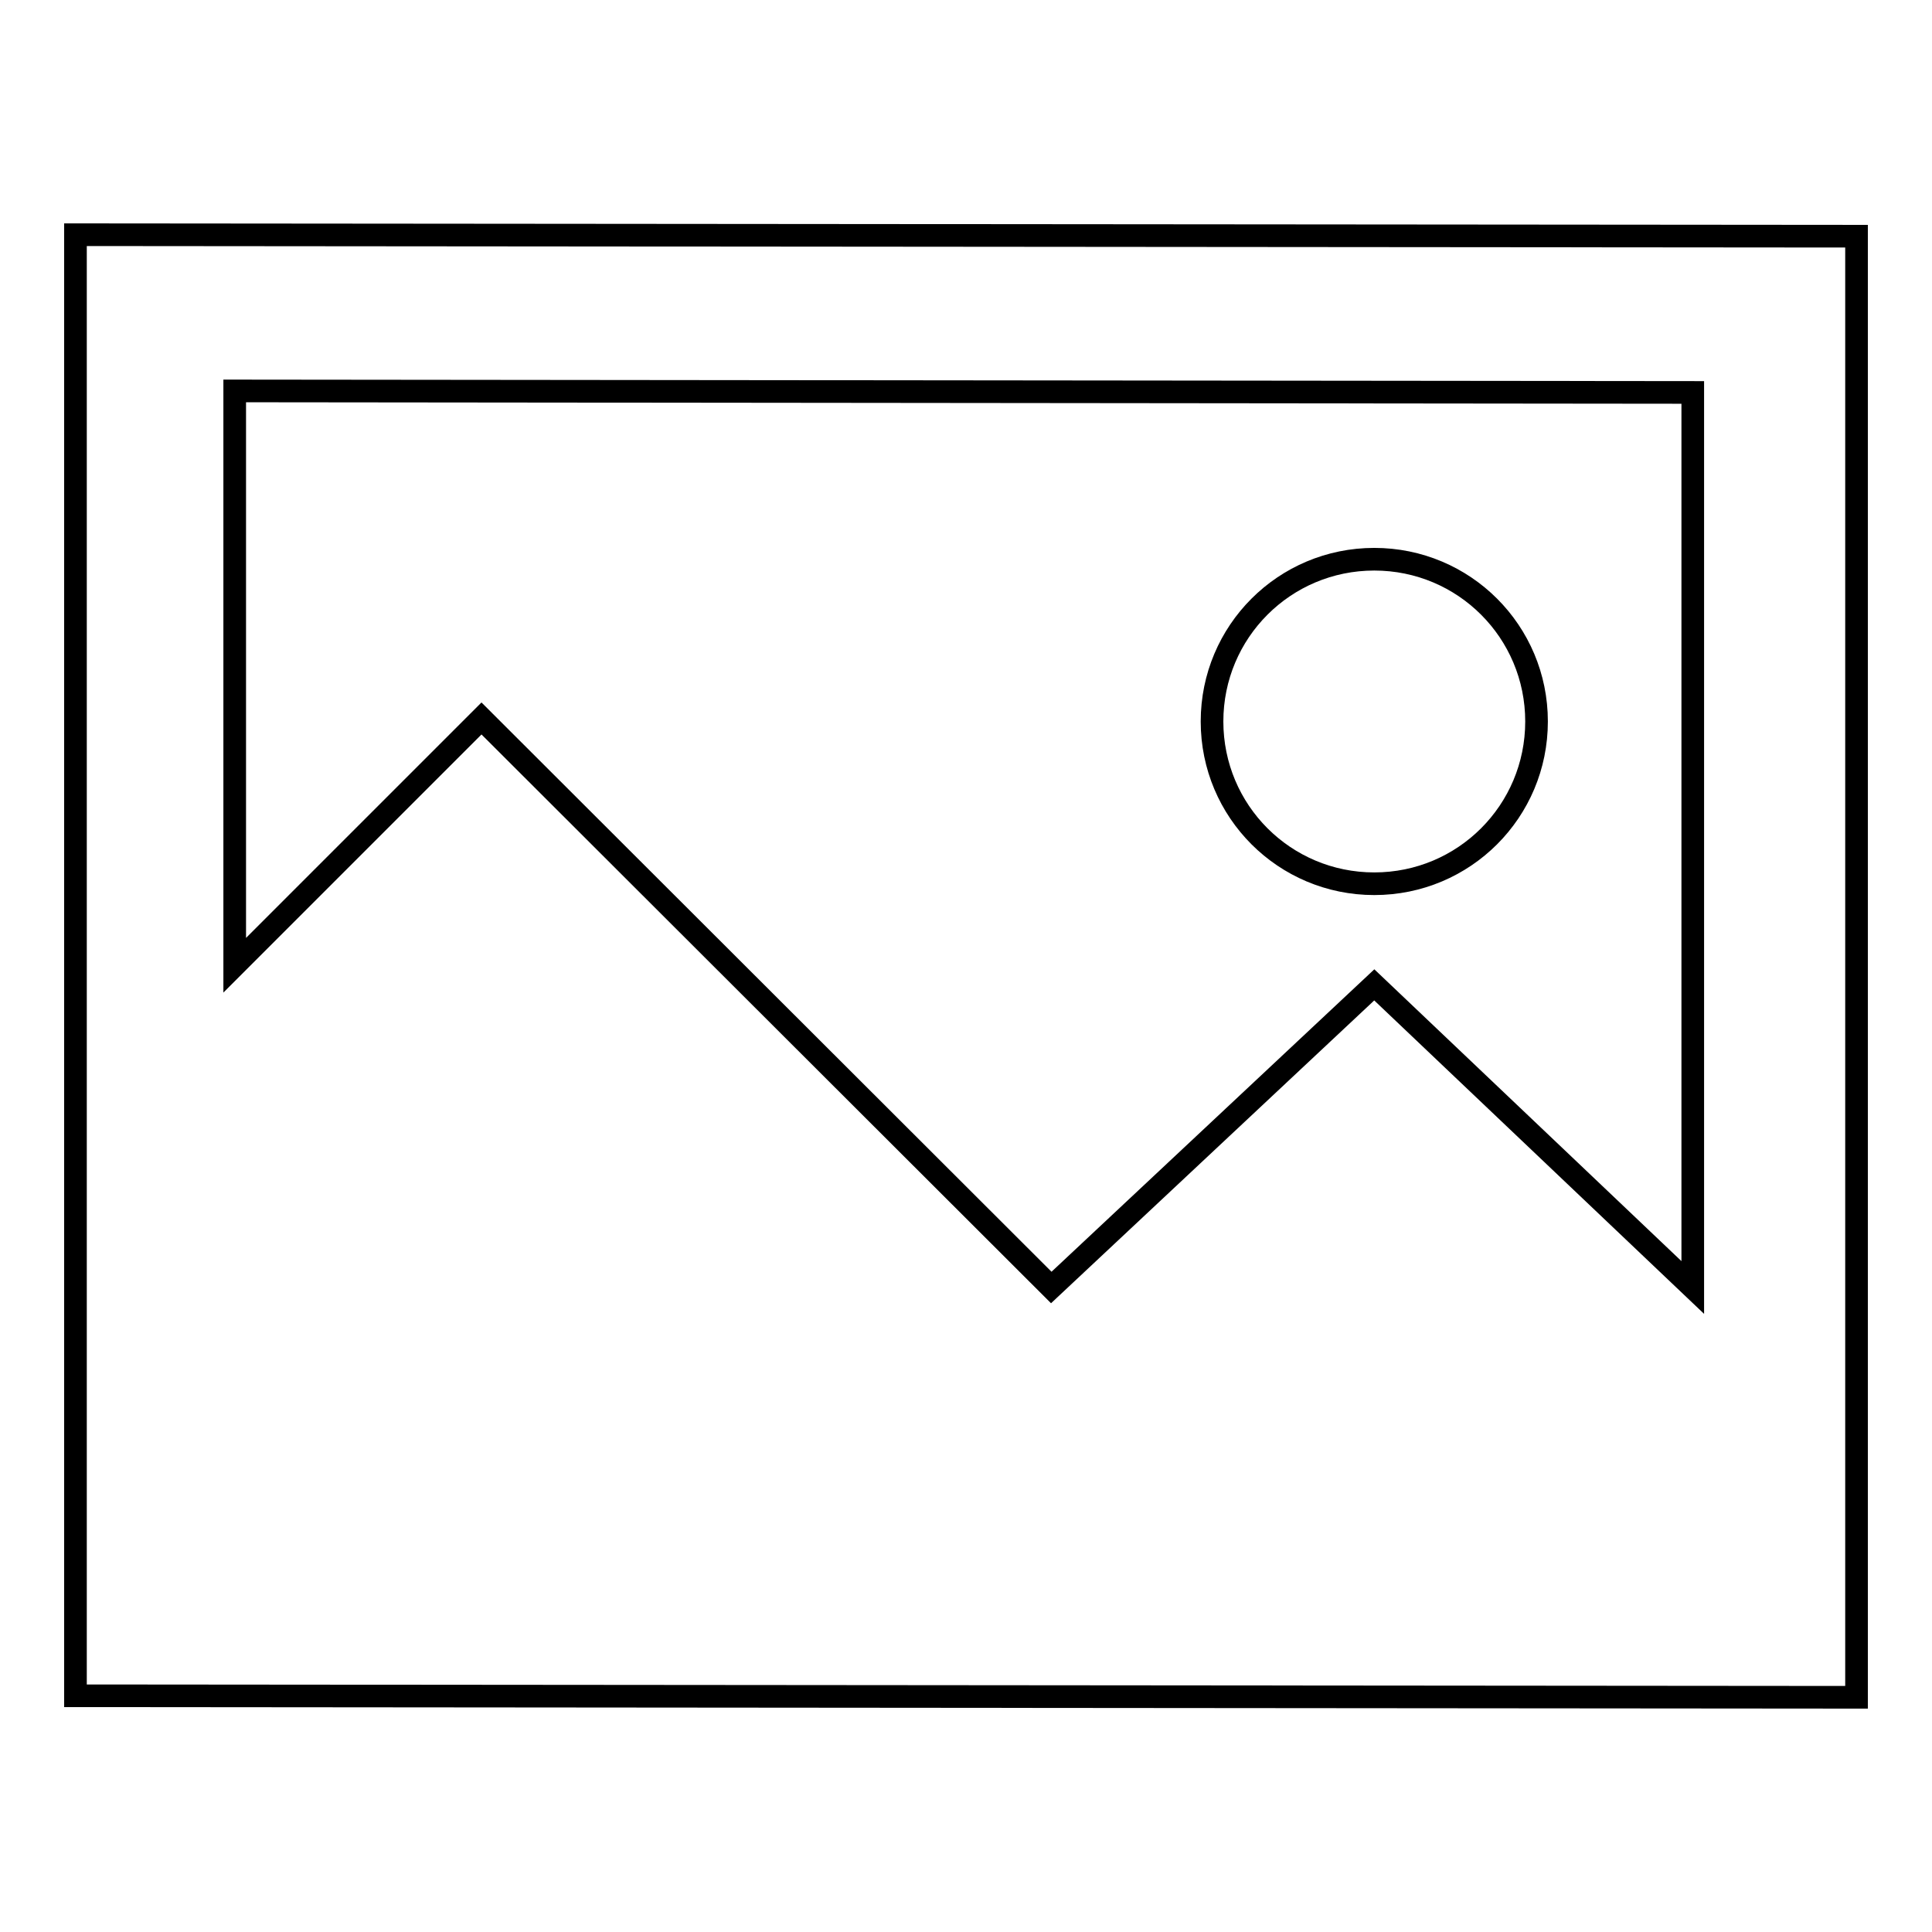
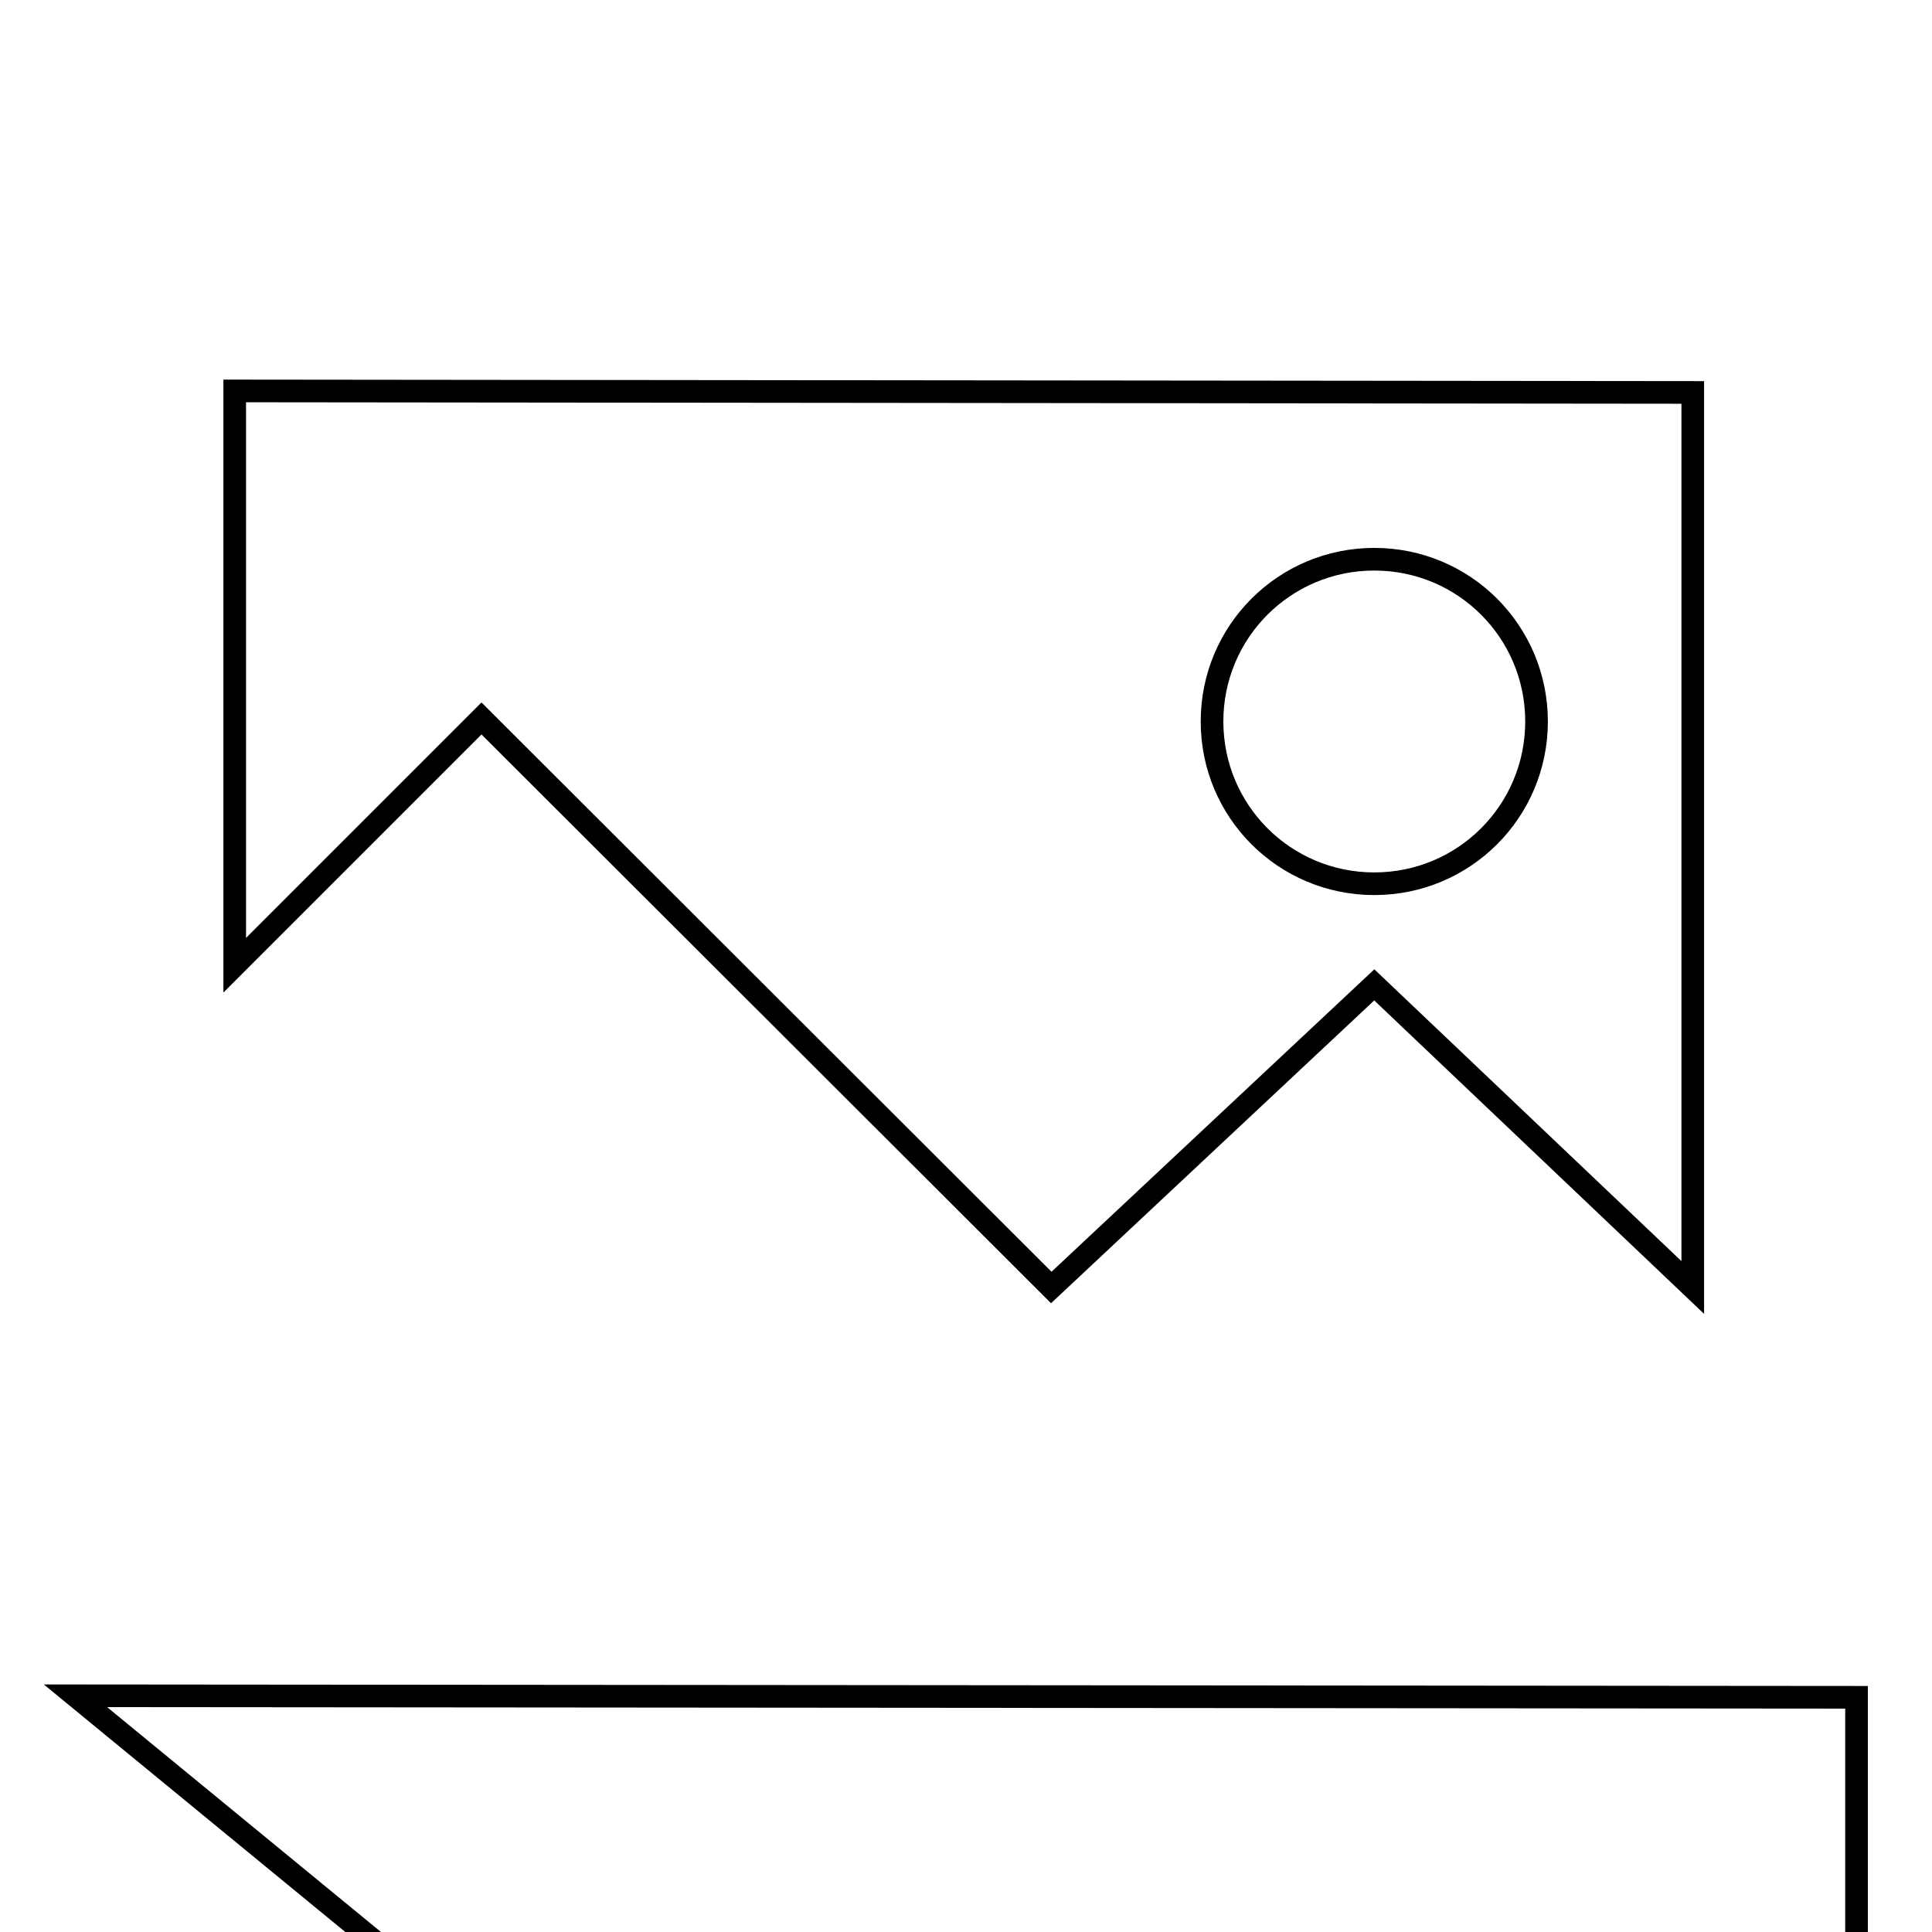
<svg xmlns="http://www.w3.org/2000/svg" version="1.1" x="0px" y="0px" viewBox="0 0 256 256" enable-background="new 0 0 256 256" xml:space="preserve">
  <g>
    <g>
-       <path stroke-width="3" fill-opacity="0" stroke="#000000" d="M10,224.7V31.1l236,0.2v193.6L10,224.7z M224.3,52L31.1,51.8v76.1l32.7-32.7l75.5,75.4l42.8-40.1l42.2,40.1V52L224.3,52z M160.6,95.6c0-11.9,9.6-21.5,21.5-21.5c11.9,0,21.5,9.6,21.5,21.5c0,11.9-9.6,21.5-21.5,21.5C170.2,117.1,160.6,107.5,160.6,95.6z" />
+       <path stroke-width="3" fill-opacity="0" stroke="#000000" d="M10,224.7l236,0.2v193.6L10,224.7z M224.3,52L31.1,51.8v76.1l32.7-32.7l75.5,75.4l42.8-40.1l42.2,40.1V52L224.3,52z M160.6,95.6c0-11.9,9.6-21.5,21.5-21.5c11.9,0,21.5,9.6,21.5,21.5c0,11.9-9.6,21.5-21.5,21.5C170.2,117.1,160.6,107.5,160.6,95.6z" />
    </g>
  </g>
</svg>